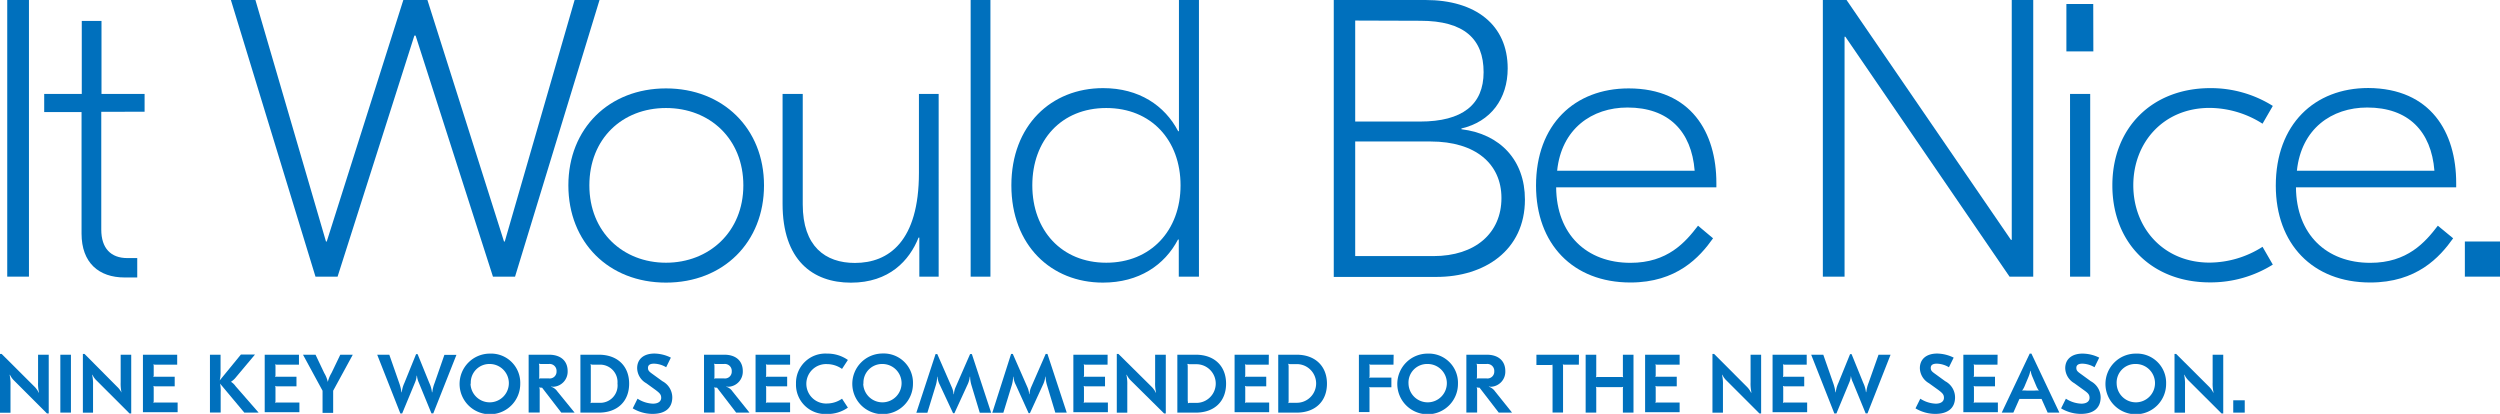
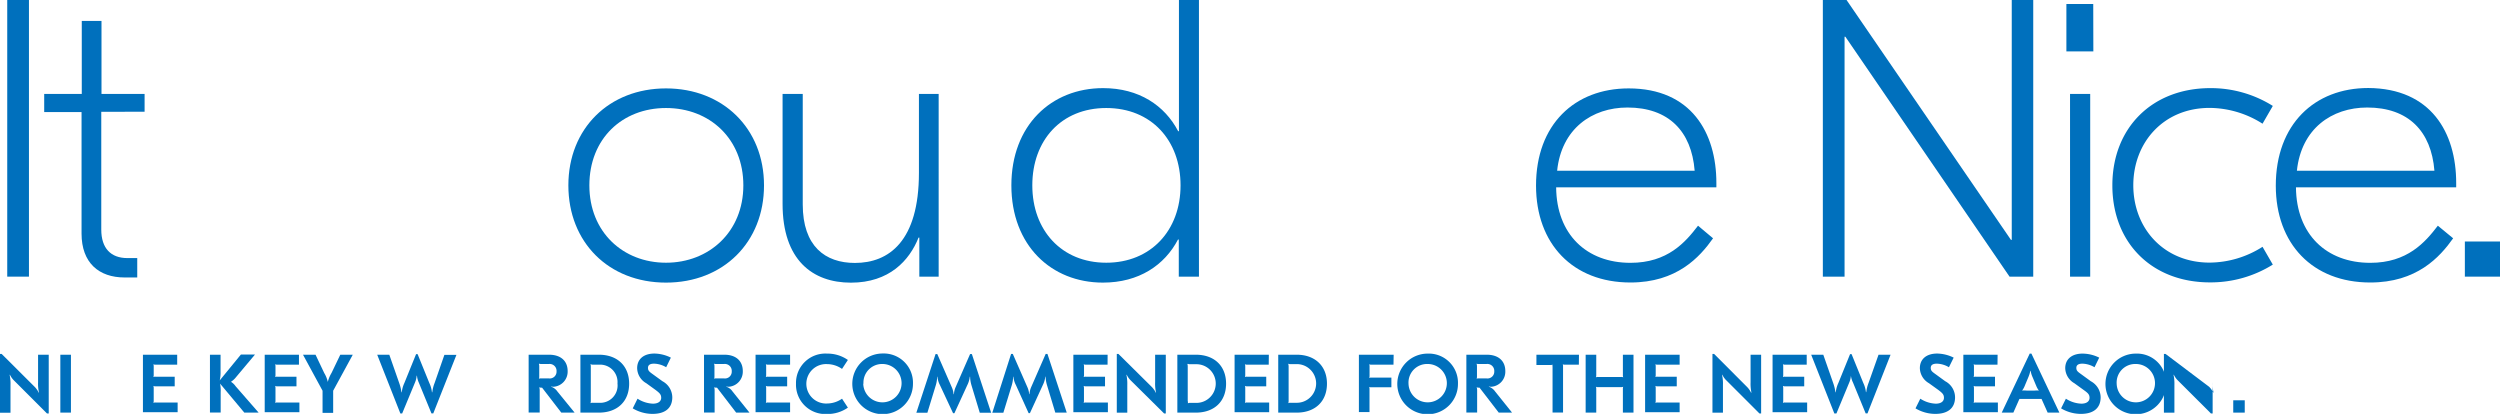
<svg xmlns="http://www.w3.org/2000/svg" viewBox="0 0 452.48 74.91">
  <defs>
    <style>.cls-1{fill:#0070bd;}</style>
  </defs>
  <title>modal_title</title>
  <g id="レイヤー_2" data-name="レイヤー 2">
    <g id="レイヤー_1-2" data-name="レイヤー 1">
      <path class="cls-1" d="M5.24,50.07H1.31V0H5.24Z" />
      <path class="cls-1" d="M18.33,20.24V41.56c0,3.36,1.72,5.15,4.72,5.15h1.79v3.51H22.55c-4.65,0-7.79-2.65-7.79-7.94v-22H8V17h6.8V3.79h3.57V17h7.8v3.22Z" />
-       <path class="cls-1" d="M93.22,50.07h-4l-14-43.63h-.22L61.1,50.07h-4L41.79,0h4.44L59,43.71h.14L73,0h4.36L91.22,43.71h.14L104,0h4.51Z" />
      <path class="cls-1" d="M138.28,33.55c0,10.3-7.37,17.6-17.74,17.6s-17.67-7.3-17.67-17.6S110.24,16,120.54,16,138.28,23.25,138.28,33.55Zm-31.61,0c0,8.44,6.08,14,13.87,14s14-5.58,14-14-6.08-14-14-14S106.67,25.11,106.67,33.55Z" />
      <path class="cls-1" d="M141.64,36.91V17h3.65V37c0,7.59,4.08,10.59,9.44,10.59,6.15,0,11.59-3.93,11.59-16.31V17h3.57V50.07h-3.5V43h-.14c-1.65,4.15-5.3,8.16-12.24,8.16S141.64,47.07,141.64,36.91Z" />
-       <path class="cls-1" d="M179.26,50.07h-3.58V0h3.58Z" />
      <path class="cls-1" d="M183.05,33.55c0-10.87,7.23-17.6,16.6-17.6,6.51,0,11.16,3.15,13.59,7.8h.14V0H217V50.07h-3.65V43.35h-.14c-2.43,4.65-7.08,7.8-13.59,7.8C190.28,51.15,183.05,44.42,183.05,33.55Zm30.62,0c0-8.16-5.3-14-13.45-14s-13.38,5.86-13.38,14,5.3,14,13.38,14S213.67,41.7,213.67,33.55Z" />
-       <path class="cls-1" d="M276,36.12c0,9.23-7.36,14-16,14h-18.6V0h16.6c9.08,0,14.88,4.51,14.88,12.38,0,5.5-3.08,9.65-8.37,10.87v.14C271.53,24.25,276,29,276,36.12ZM245.28,3.72V22H257c7.72,0,11.52-3.08,11.52-8.94,0-6-3.51-9.3-11.45-9.3Zm26.47,32.12c0-6.15-4.65-10.23-12.81-10.23H245.28V46.35h14.16C267,46.35,271.75,42.2,271.75,35.84Z" />
      <path class="cls-1" d="M310.65,33.12v.79h-29c.07,8.51,5.51,13.66,13.45,13.66,6.73,0,9.94-3.72,12.23-6.72l2.72,2.28c-2.43,3.44-6.58,8-14.95,8-10.44,0-17.09-7-17.09-17.53C278,22.53,285,16,294.77,16,306.08,16,310.65,24,310.65,33.12ZM281.83,30.9h24.89c-.57-7.15-4.72-11.44-12.16-11.44C288.12,19.46,282.61,23.32,281.83,30.9Z" />
      <path class="cls-1" d="M368,50.07h-4.29L334,6.65h-.15V50.07h-3.93V0h4.29l29.76,43.42h.14V0H368Z" />
      <path class="cls-1" d="M378.88,9.3H374V.72h4.86ZM374.66,17h3.65V50.07h-3.65Z" />
      <path class="cls-1" d="M382.32,33.55c0-10.44,7.22-17.6,17.74-17.6a21.11,21.11,0,0,1,11.3,3.22l-1.86,3.22a18,18,0,0,0-9.58-2.86c-8.37,0-13.81,6.29-13.81,14s5.44,14,13.81,14a18,18,0,0,0,9.58-2.86l1.86,3.22a21.2,21.2,0,0,1-11.3,3.22C389.54,51.15,382.32,44,382.32,33.55Z" />
      <path class="cls-1" d="M444.55,33.12v.79h-29c.07,8.51,5.51,13.66,13.45,13.66,6.72,0,9.94-3.72,12.23-6.72L444,43.13c-2.44,3.44-6.59,8-15,8-10.45,0-17.1-7-17.1-17.53,0-11.09,7-17.67,16.74-17.67C440,16,444.55,24,444.55,33.12ZM415.72,30.9h24.89c-.57-7.15-4.72-11.44-12.16-11.44C422,19.46,416.51,23.32,415.72,30.9Z" />
      <path class="cls-1" d="M452.48,50.07h-6.36V43.71h6.36Z" />
      <path class="cls-1" d="M6.26,70A3.79,3.79,0,0,1,7,71.06h.06a7,7,0,0,1-.17-1.86v-5H8.82V74.83H8.5L2.56,68.89a3.65,3.65,0,0,1-.76-1.06H1.74A7.57,7.57,0,0,1,1.9,69.7v5H0V64.06H.3Z" />
      <path class="cls-1" d="M12.84,74.68H10.92V64.2h1.92Z" />
-       <path class="cls-1" d="M21.2,70A3.79,3.79,0,0,1,22,71.06H22a7.57,7.57,0,0,1-.16-1.86v-5h1.91V74.83h-.31l-5.94-5.94a3.52,3.52,0,0,1-.77-1.06h-.06a7,7,0,0,1,.17,1.86v5H15V64.06h.3Z" />
      <path class="cls-1" d="M32.07,66H28.15a.71.71,0,0,1-.39-.08l0,0a1.29,1.29,0,0,1,.06.42v1.48a1.2,1.2,0,0,1-.06.42l0,0a.87.87,0,0,1,.39-.06h3.47v1.74H28.15a.71.71,0,0,1-.39-.08l0,0a1.29,1.29,0,0,1,.06.42v2.25a1.29,1.29,0,0,1-.06.42l0,0a.71.71,0,0,1,.39-.08h4v1.75H25.87V64.2h6.2Z" />
      <path class="cls-1" d="M42.72,68.26a3.52,3.52,0,0,1-.88.81v.06a2.7,2.7,0,0,1,.79.76l4.18,4.79H44.22l-4.39-5.25h0A6.36,6.36,0,0,1,39.94,71v3.66H38V64.2h1.92v3.09a6.07,6.07,0,0,1-.15,1.56l0,0,3.83-4.68h2.55Z" />
      <path class="cls-1" d="M54.11,66H50.19a.71.71,0,0,1-.39-.08l0,0a1.29,1.29,0,0,1,.06.42v1.48a1.2,1.2,0,0,1-.06.42l0,0a.87.87,0,0,1,.39-.06h3.47v1.74H50.19a.71.71,0,0,1-.39-.08l0,0a1.29,1.29,0,0,1,.06.42v2.25a1.29,1.29,0,0,1-.06.42l0,0a.71.71,0,0,1,.39-.08h4v1.75H47.91V64.2h6.2Z" />
      <path class="cls-1" d="M60.3,70.72v4H58.38v-4L54.84,64.2h2.27l1.57,3.31a5.34,5.34,0,0,1,.65,1.62h0A5.83,5.83,0,0,1,60,67.51l1.59-3.31h2.26Z" />
      <path class="cls-1" d="M77.7,69.31A5.21,5.21,0,0,1,78.18,71h.06a6.53,6.53,0,0,1,.42-1.68l1.77-5.09h2.18L78.42,74.82h-.33l-2.3-5.6A3.8,3.8,0,0,1,75.47,68h-.06a3.74,3.74,0,0,1-.3,1.23l-2.32,5.6h-.33L68.27,64.2h2.19l1.78,5.09A8.06,8.06,0,0,1,72.66,71h.06a5.11,5.11,0,0,1,.46-1.66l2.13-5.25h.27Z" />
-       <path class="cls-1" d="M94.16,69.44A5.49,5.49,0,1,1,88.67,64,5.28,5.28,0,0,1,94.16,69.44Zm-9,0a3.47,3.47,0,1,0,3.46-3.56A3.36,3.36,0,0,0,85.21,69.44Z" />
      <path class="cls-1" d="M102.74,67.17A2.74,2.74,0,0,1,100.19,70a1.44,1.44,0,0,1-.43-.06V70a2.2,2.2,0,0,1,1.12.85L104,74.68h-2.41l-3.48-4.52h-.22a.68.68,0,0,1-.3-.08l0,0a1.63,1.63,0,0,1,.09.59v4H95.68V64.2h3.69C101.46,64.2,102.74,65.3,102.74,67.17Zm-5.2-1.29a1.29,1.29,0,0,1,.06.42v1.84a1.17,1.17,0,0,1-.06.41l0,0a.79.79,0,0,1,.39-.06h1.41a1.23,1.23,0,0,0,1.39-1.29,1.25,1.25,0,0,0-1.39-1.32H98a.79.79,0,0,1-.39-.06Z" />
      <path class="cls-1" d="M113.87,69.44c0,3.21-2.13,5.24-5.48,5.24h-3.34V64.2h3.34C111.74,64.2,113.87,66.24,113.87,69.44Zm-7-3.53a1.29,1.29,0,0,1,.06.42v6.23a1.29,1.29,0,0,1-.06.42l0,0a.65.65,0,0,1,.39-.08h1.15a3.14,3.14,0,0,0,3.35-3.49A3.15,3.15,0,0,0,108.48,66h-1.15a.65.65,0,0,1-.39-.08Z" />
      <path class="cls-1" d="M121.42,64.73l-.85,1.74a4.49,4.49,0,0,0-2.19-.65c-.76,0-1.1.27-1.1.76s.22.68.8,1.1L119.9,69a3.34,3.34,0,0,1,1.78,2.91c0,2-1.36,3-3.56,3a7,7,0,0,1-3.6-1l.87-1.75a5.52,5.52,0,0,0,2.78.9c1,0,1.5-.45,1.5-1.06s-.3-.87-1-1.41l-1.7-1.23a3.21,3.21,0,0,1-1.65-2.72c0-1.63,1.17-2.65,3.13-2.65A6.84,6.84,0,0,1,121.42,64.73Z" />
      <path class="cls-1" d="M134.44,67.17A2.74,2.74,0,0,1,131.9,70a1.51,1.51,0,0,1-.44-.06V70a2.16,2.16,0,0,1,1.12.85l3.07,3.83h-2.41l-3.47-4.52h-.22a.64.64,0,0,1-.3-.08l0,0a1.63,1.63,0,0,1,.09.59v4h-1.92V64.2h3.68C133.17,64.2,134.44,65.3,134.44,67.17Zm-5.19-1.29a1.29,1.29,0,0,1,.06.42v1.84a1.17,1.17,0,0,1-.06.41l0,0a.77.77,0,0,1,.39-.06h1.4a1.23,1.23,0,0,0,1.4-1.29,1.25,1.25,0,0,0-1.4-1.32h-1.4a.77.77,0,0,1-.39-.06Z" />
      <path class="cls-1" d="M143,66H139a.71.71,0,0,1-.39-.08l0,0a1.29,1.29,0,0,1,.06.42v1.48a1.2,1.2,0,0,1-.06.42l0,0a.87.87,0,0,1,.39-.06h3.47v1.74H139a.71.71,0,0,1-.39-.08l0,0a1.29,1.29,0,0,1,.06.42v2.25a1.29,1.29,0,0,1-.06.42l0,0a.71.71,0,0,1,.39-.08h4v1.75h-6.25V64.2H143Z" />
      <path class="cls-1" d="M144.07,69.44A5.31,5.31,0,0,1,149.7,64a6.41,6.41,0,0,1,3.76,1.15l-1.06,1.62a4.76,4.76,0,0,0-2.7-.87,3.57,3.57,0,1,0,0,7.13,4.76,4.76,0,0,0,2.7-.87l1.06,1.62a6.41,6.41,0,0,1-3.76,1.15A5.31,5.31,0,0,1,144.07,69.44Z" />
      <path class="cls-1" d="M165.24,69.44a5.49,5.49,0,1,1-5.5-5.46A5.29,5.29,0,0,1,165.24,69.44Zm-9,0a3.47,3.47,0,1,0,3.46-3.56A3.37,3.37,0,0,0,156.28,69.44Z" />
      <path class="cls-1" d="M170.11,69.67a3.74,3.74,0,0,1-.43-1.48h-.06a5.91,5.91,0,0,1-.24,1.51l-1.53,5h-2l3.48-10.62h.31l2.68,6.13a3.89,3.89,0,0,1,.27,1.14h.06a3.9,3.9,0,0,1,.25-1.14l2.68-6.13h.32l3.49,10.62h-2.06l-1.51-5a5.91,5.91,0,0,1-.24-1.51h-.06a4.34,4.34,0,0,1-.43,1.48l-2.35,5.12h-.24Z" />
      <path class="cls-1" d="M183.86,69.67a3.74,3.74,0,0,1-.43-1.48h-.06a5.91,5.91,0,0,1-.24,1.51l-1.53,5h-2L183,64.06h.31L186,70.19a3.89,3.89,0,0,1,.27,1.14h.06a3.9,3.9,0,0,1,.25-1.14l2.68-6.13h.32l3.49,10.62H191l-1.51-5a5.91,5.91,0,0,1-.24-1.51h-.06a4.34,4.34,0,0,1-.43,1.48l-2.35,5.12h-.24Z" />
      <path class="cls-1" d="M200.46,66h-3.93a.71.71,0,0,1-.39-.08l0,0a1.29,1.29,0,0,1,.06.42v1.48a1.2,1.2,0,0,1-.06.42l0,0a.87.87,0,0,1,.39-.06H200v1.74h-3.48a.71.71,0,0,1-.39-.08l0,0a1.29,1.29,0,0,1,.06.42v2.25a1.29,1.29,0,0,1-.06.42l0,0a.71.71,0,0,1,.39-.08h4v1.75h-6.25V64.2h6.2Z" />
      <path class="cls-1" d="M208.43,70a3.79,3.79,0,0,1,.75,1.06h.06a7,7,0,0,1-.17-1.86v-5H211V74.83h-.31l-6-5.94a3.65,3.65,0,0,1-.76-1.06h-.06a7.57,7.57,0,0,1,.16,1.86v5h-1.9V64.06h.3Z" />
      <path class="cls-1" d="M221.91,69.44c0,3.21-2.12,5.24-5.48,5.24h-3.34V64.2h3.34C219.79,64.2,221.91,66.24,221.91,69.44Zm-7-3.53a1.29,1.29,0,0,1,.06.42v6.23A1.29,1.29,0,0,1,215,73l0,0a.67.67,0,0,1,.39-.08h1.15a3.49,3.49,0,0,0,0-7h-1.15a.67.67,0,0,1-.39-.08Z" />
      <path class="cls-1" d="M229.63,66h-3.92a.71.71,0,0,1-.39-.08l0,0a1.29,1.29,0,0,1,.06.42v1.48a1.2,1.2,0,0,1-.06.42l0,0a.87.87,0,0,1,.39-.06h3.47v1.74h-3.47a.71.71,0,0,1-.39-.08l0,0a1.29,1.29,0,0,1,.06.42v2.25a1.29,1.29,0,0,1-.06.42l0,0a.71.71,0,0,1,.39-.08h4v1.75h-6.26V64.2h6.2Z" />
      <path class="cls-1" d="M240.17,69.44c0,3.21-2.13,5.24-5.48,5.24h-3.34V64.2h3.34C238,64.2,240.17,66.24,240.17,69.44Zm-7-3.53a1.29,1.29,0,0,1,.06.42v6.23a1.29,1.29,0,0,1-.06.42l0,0a.63.63,0,0,1,.38-.08h1.16a3.49,3.49,0,0,0,0-7h-1.16a.63.63,0,0,1-.38-.08Z" />
      <path class="cls-1" d="M252.21,66h-4a.71.71,0,0,1-.39-.08l0,0a1.29,1.29,0,0,1,.06.42V68a1.29,1.29,0,0,1-.06.42l0,0a.71.71,0,0,1,.39-.08h3.62v1.75H248.2a.75.75,0,0,1-.39-.06l0,0a1.17,1.17,0,0,1,.06.41v4.14h-1.92V64.2h6.29Z" />
      <path class="cls-1" d="M263.88,69.44A5.49,5.49,0,1,1,258.39,64,5.28,5.28,0,0,1,263.88,69.44Zm-8.95,0a3.47,3.47,0,1,0,3.46-3.56A3.36,3.36,0,0,0,254.93,69.44Z" />
      <path class="cls-1" d="M272.45,67.17A2.73,2.73,0,0,1,269.91,70a1.4,1.4,0,0,1-.43-.06V70a2.24,2.24,0,0,1,1.12.85l3.07,3.83h-2.41l-3.48-4.52h-.22a.64.64,0,0,1-.3-.08l0,0a1.63,1.63,0,0,1,.09.59v4H265.4V64.2h3.69C271.18,64.2,272.45,65.3,272.45,67.17Zm-5.19-1.29a1.29,1.29,0,0,1,.06.42v1.84a1.17,1.17,0,0,1-.06.41l0,0a.77.77,0,0,1,.39-.06h1.41a1.23,1.23,0,0,0,1.39-1.29,1.25,1.25,0,0,0-1.39-1.32h-1.41a.77.77,0,0,1-.39-.06Z" />
      <path class="cls-1" d="M285.76,66h-2.52a.87.87,0,0,1-.39-.06l0,0a1.17,1.17,0,0,1,.05.4v8.32H281V66.36A1.11,1.11,0,0,1,281,66l0,0a.93.93,0,0,1-.39.06h-2.53V64.2h7.7Z" />
      <path class="cls-1" d="M295.65,74.68h-1.92V70.42a1,1,0,0,1,.06-.42l0,0a.89.89,0,0,1-.4.07h-4.15a.84.84,0,0,1-.39-.07l0,0a1.2,1.2,0,0,1,.06.42v4.26h-1.92V64.2h1.92v3.67a1.2,1.2,0,0,1-.06.42l0,0a.87.87,0,0,1,.39-.06h4.15a.92.92,0,0,1,.4.06l0,0a1,1,0,0,1-.06-.42V64.2h1.92Z" />
      <path class="cls-1" d="M304,66H300a.71.71,0,0,1-.39-.08l0,0a1.29,1.29,0,0,1,.06.42v1.48a1.2,1.2,0,0,1-.06.42l0,0a.87.87,0,0,1,.39-.06h3.48v1.74H300a.71.71,0,0,1-.39-.08l0,0a1.29,1.29,0,0,1,.06.42v2.25a1.29,1.29,0,0,1-.06.42l0,0a.71.71,0,0,1,.39-.08h4v1.75h-6.25V64.2H304Z" />
      <path class="cls-1" d="M316.17,70a3.79,3.79,0,0,1,.75,1.06H317a7.57,7.57,0,0,1-.16-1.86v-5h1.91V74.83h-.31l-5.94-5.94a3.52,3.52,0,0,1-.77-1.06h-.06a7,7,0,0,1,.17,1.86v5h-1.9V64.06h.3Z" />
      <path class="cls-1" d="M327,66h-3.92a.71.71,0,0,1-.39-.08l0,0a1.29,1.29,0,0,1,.06.42v1.48a1.2,1.2,0,0,1-.06.42l0,0a.87.87,0,0,1,.39-.06h3.47v1.74h-3.47a.71.71,0,0,1-.39-.08l0,0a1.29,1.29,0,0,1,.06.42v2.25a1.29,1.29,0,0,1-.06.42l0,0a.71.71,0,0,1,.39-.08h4v1.75h-6.26V64.2H327Z" />
      <path class="cls-1" d="M337.24,69.31a5.21,5.21,0,0,1,.48,1.66h.06a6.53,6.53,0,0,1,.42-1.68L340,64.2h2.18L338,74.82h-.33l-2.3-5.6A3.8,3.8,0,0,1,335,68H335a3.74,3.74,0,0,1-.3,1.23l-2.32,5.6H332L327.81,64.2H330l1.78,5.09A8.06,8.06,0,0,1,332.2,71h.06a5.11,5.11,0,0,1,.46-1.66l2.13-5.25h.27Z" />
      <path class="cls-1" d="M353.6,64.73l-.86,1.74a4.46,4.46,0,0,0-2.18-.65c-.77,0-1.11.27-1.11.76s.22.68.81,1.1L352.07,69a3.32,3.32,0,0,1,1.78,2.91c0,2-1.36,3-3.56,3a7,7,0,0,1-3.6-1l.87-1.75a5.52,5.52,0,0,0,2.79.9c1,0,1.49-.45,1.49-1.06s-.3-.87-1-1.41l-1.71-1.23a3.23,3.23,0,0,1-1.65-2.72c0-1.63,1.17-2.65,3.13-2.65A6.92,6.92,0,0,1,353.6,64.73Z" />
      <path class="cls-1" d="M361.53,66H357.6a.71.71,0,0,1-.39-.08l0,0a1.29,1.29,0,0,1,.06.42v1.48a1.2,1.2,0,0,1-.06.42l0,0a.87.87,0,0,1,.39-.06h3.48v1.74H357.6a.71.71,0,0,1-.39-.08l0,0a1.29,1.29,0,0,1,.06.42v2.25a1.29,1.29,0,0,1-.06.42l0,0a.71.71,0,0,1,.39-.08h4v1.75h-6.25V64.2h6.2Z" />
      <path class="cls-1" d="M367.36,64h.31l5.06,10.68h-2.12L369.5,72.2h-4l-1.1,2.48H362.3Zm-.58,6.69h1.48a4.29,4.29,0,0,1,.76,0h0a3.83,3.83,0,0,1-.45-.78l-.69-1.65a4.47,4.47,0,0,1-.35-1.14h-.06a5.5,5.5,0,0,1-.35,1.14l-.69,1.65a3.41,3.41,0,0,1-.45.78h0A4.43,4.43,0,0,1,366.78,70.69Z" />
      <path class="cls-1" d="M379.94,64.73l-.85,1.74a4.49,4.49,0,0,0-2.18-.65c-.77,0-1.11.27-1.11.76s.22.68.81,1.1L378.42,69a3.34,3.34,0,0,1,1.78,2.91c0,2-1.36,3-3.56,3a7,7,0,0,1-3.6-1l.87-1.75a5.52,5.52,0,0,0,2.79.9c1,0,1.49-.45,1.49-1.06s-.3-.87-1.05-1.41l-1.7-1.23a3.23,3.23,0,0,1-1.65-2.72C373.79,65,375,64,376.92,64A6.84,6.84,0,0,1,379.94,64.73Z" />
      <path class="cls-1" d="M392.05,69.44A5.49,5.49,0,1,1,386.56,64,5.28,5.28,0,0,1,392.05,69.44Zm-8.95,0a3.47,3.47,0,1,0,3.46-3.56A3.36,3.36,0,0,0,383.1,69.44Z" />
-       <path class="cls-1" d="M399.83,70a3.79,3.79,0,0,1,.75,1.06h.06a7,7,0,0,1-.17-1.86v-5h1.92V74.83h-.31l-5.95-5.94a3.65,3.65,0,0,1-.76-1.06h-.06a7.57,7.57,0,0,1,.16,1.86v5h-1.9V64.06h.3Z" />
+       <path class="cls-1" d="M399.83,70a3.79,3.79,0,0,1,.75,1.06h.06a7,7,0,0,1-.17-1.86v-5V74.83h-.31l-5.95-5.94a3.65,3.65,0,0,1-.76-1.06h-.06a7.57,7.57,0,0,1,.16,1.86v5h-1.9V64.06h.3Z" />
      <path class="cls-1" d="M404.2,72.45h2.08v2.23H404.2Z" />
    </g>
  </g>
</svg>